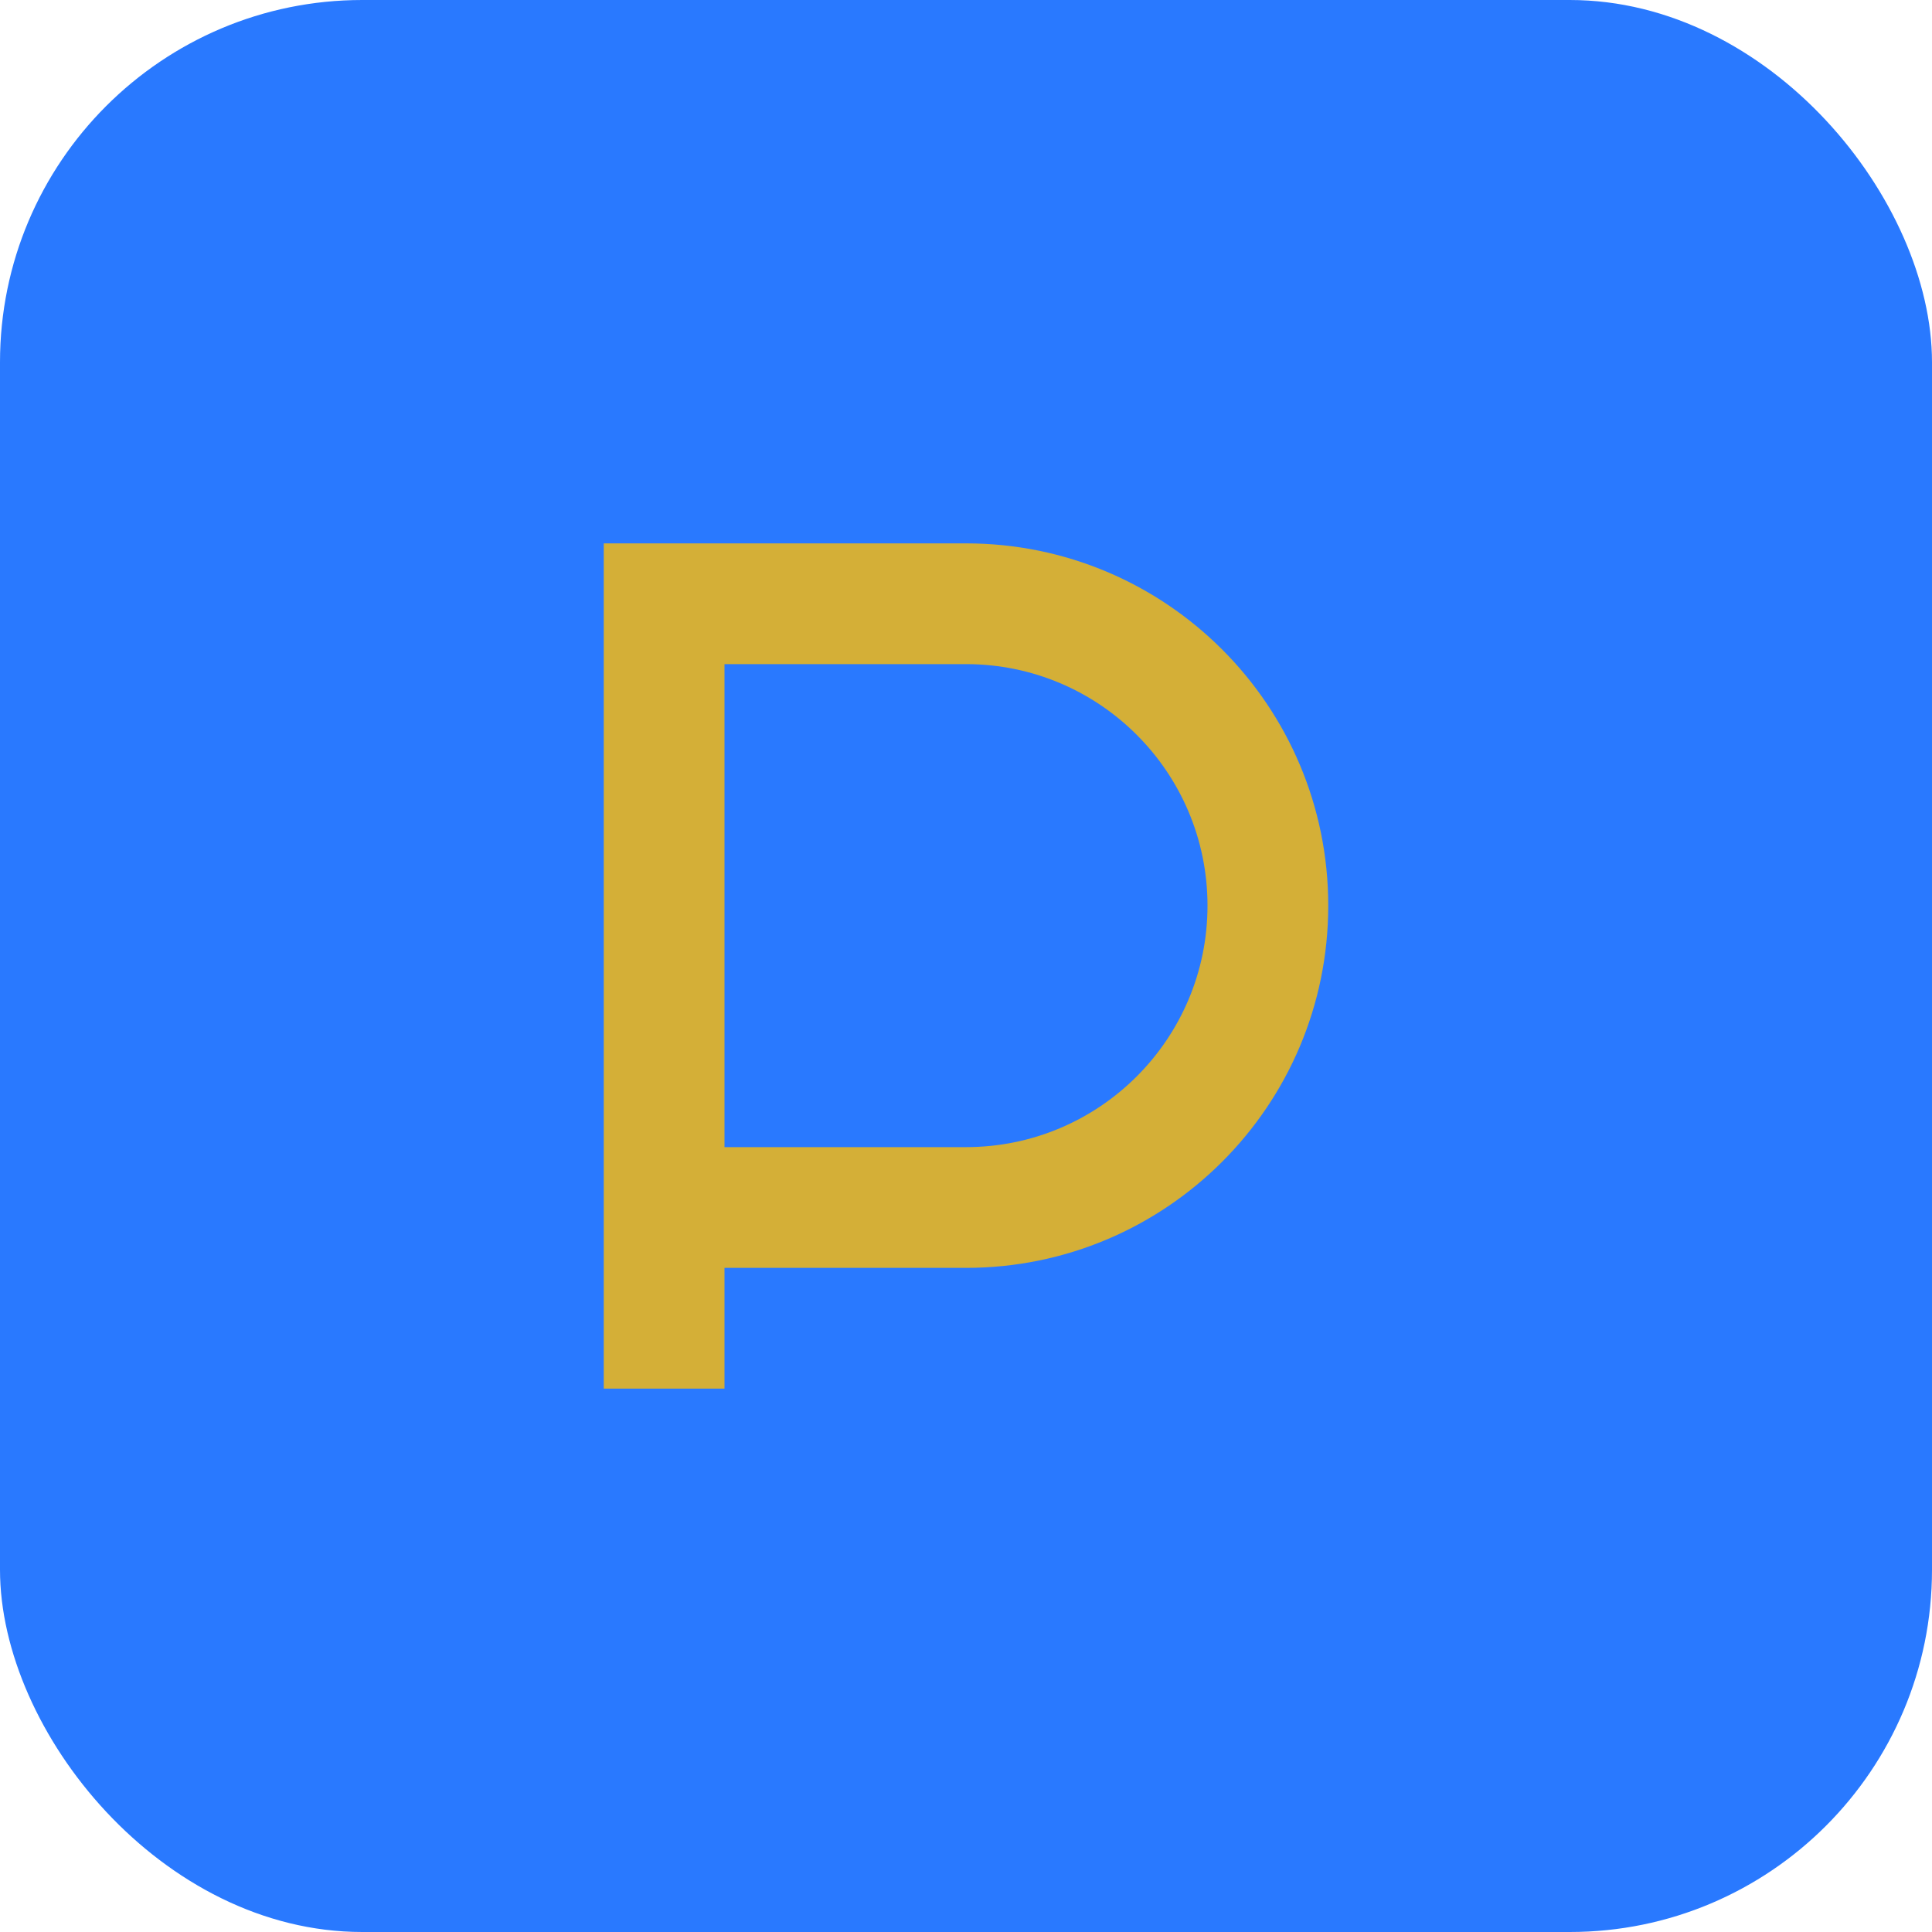
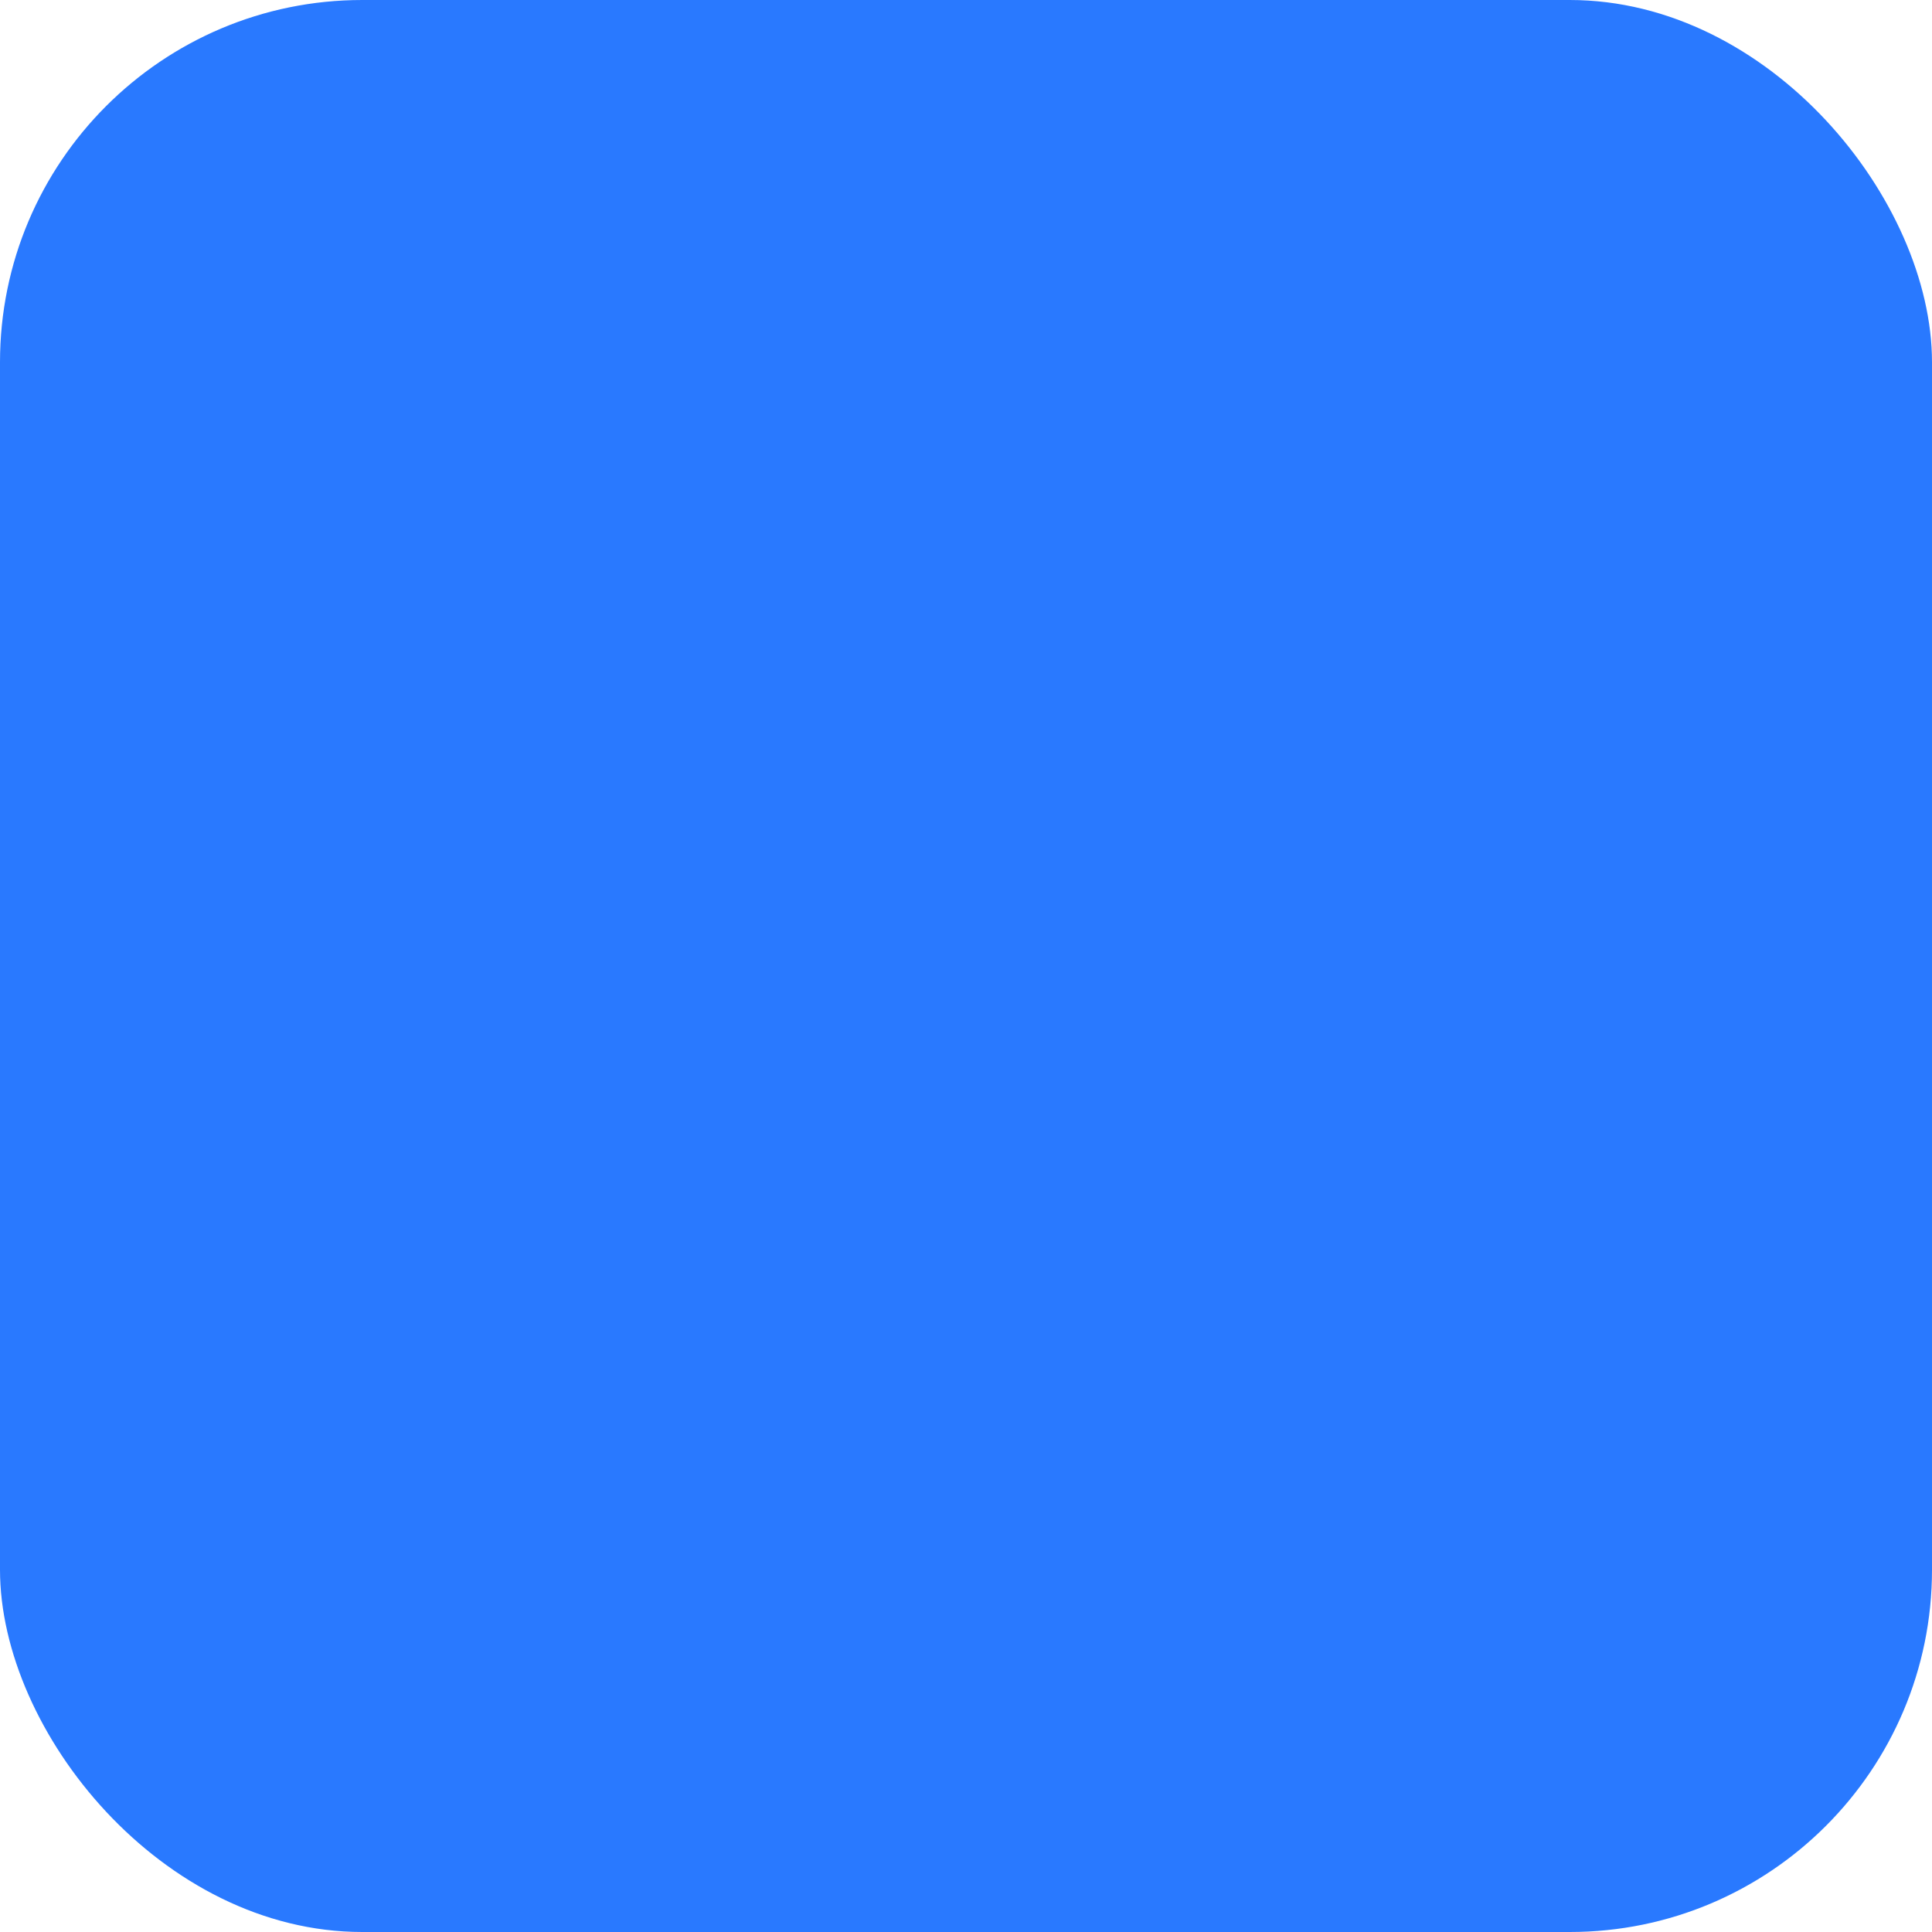
<svg xmlns="http://www.w3.org/2000/svg" viewBox="0 0 64 64">
  <rect width="64" height="64" rx="12" fill="#2979ff" />
-   <path d="M20 46V18h12c6.627 0 12 5.373 12 12S38.627 42 32 42h-8v4h-4zm12-8c4.418 0 8-3.582 8-8s-3.582-8-8-8h-8v16h8z" fill="#d4af37" />
</svg>